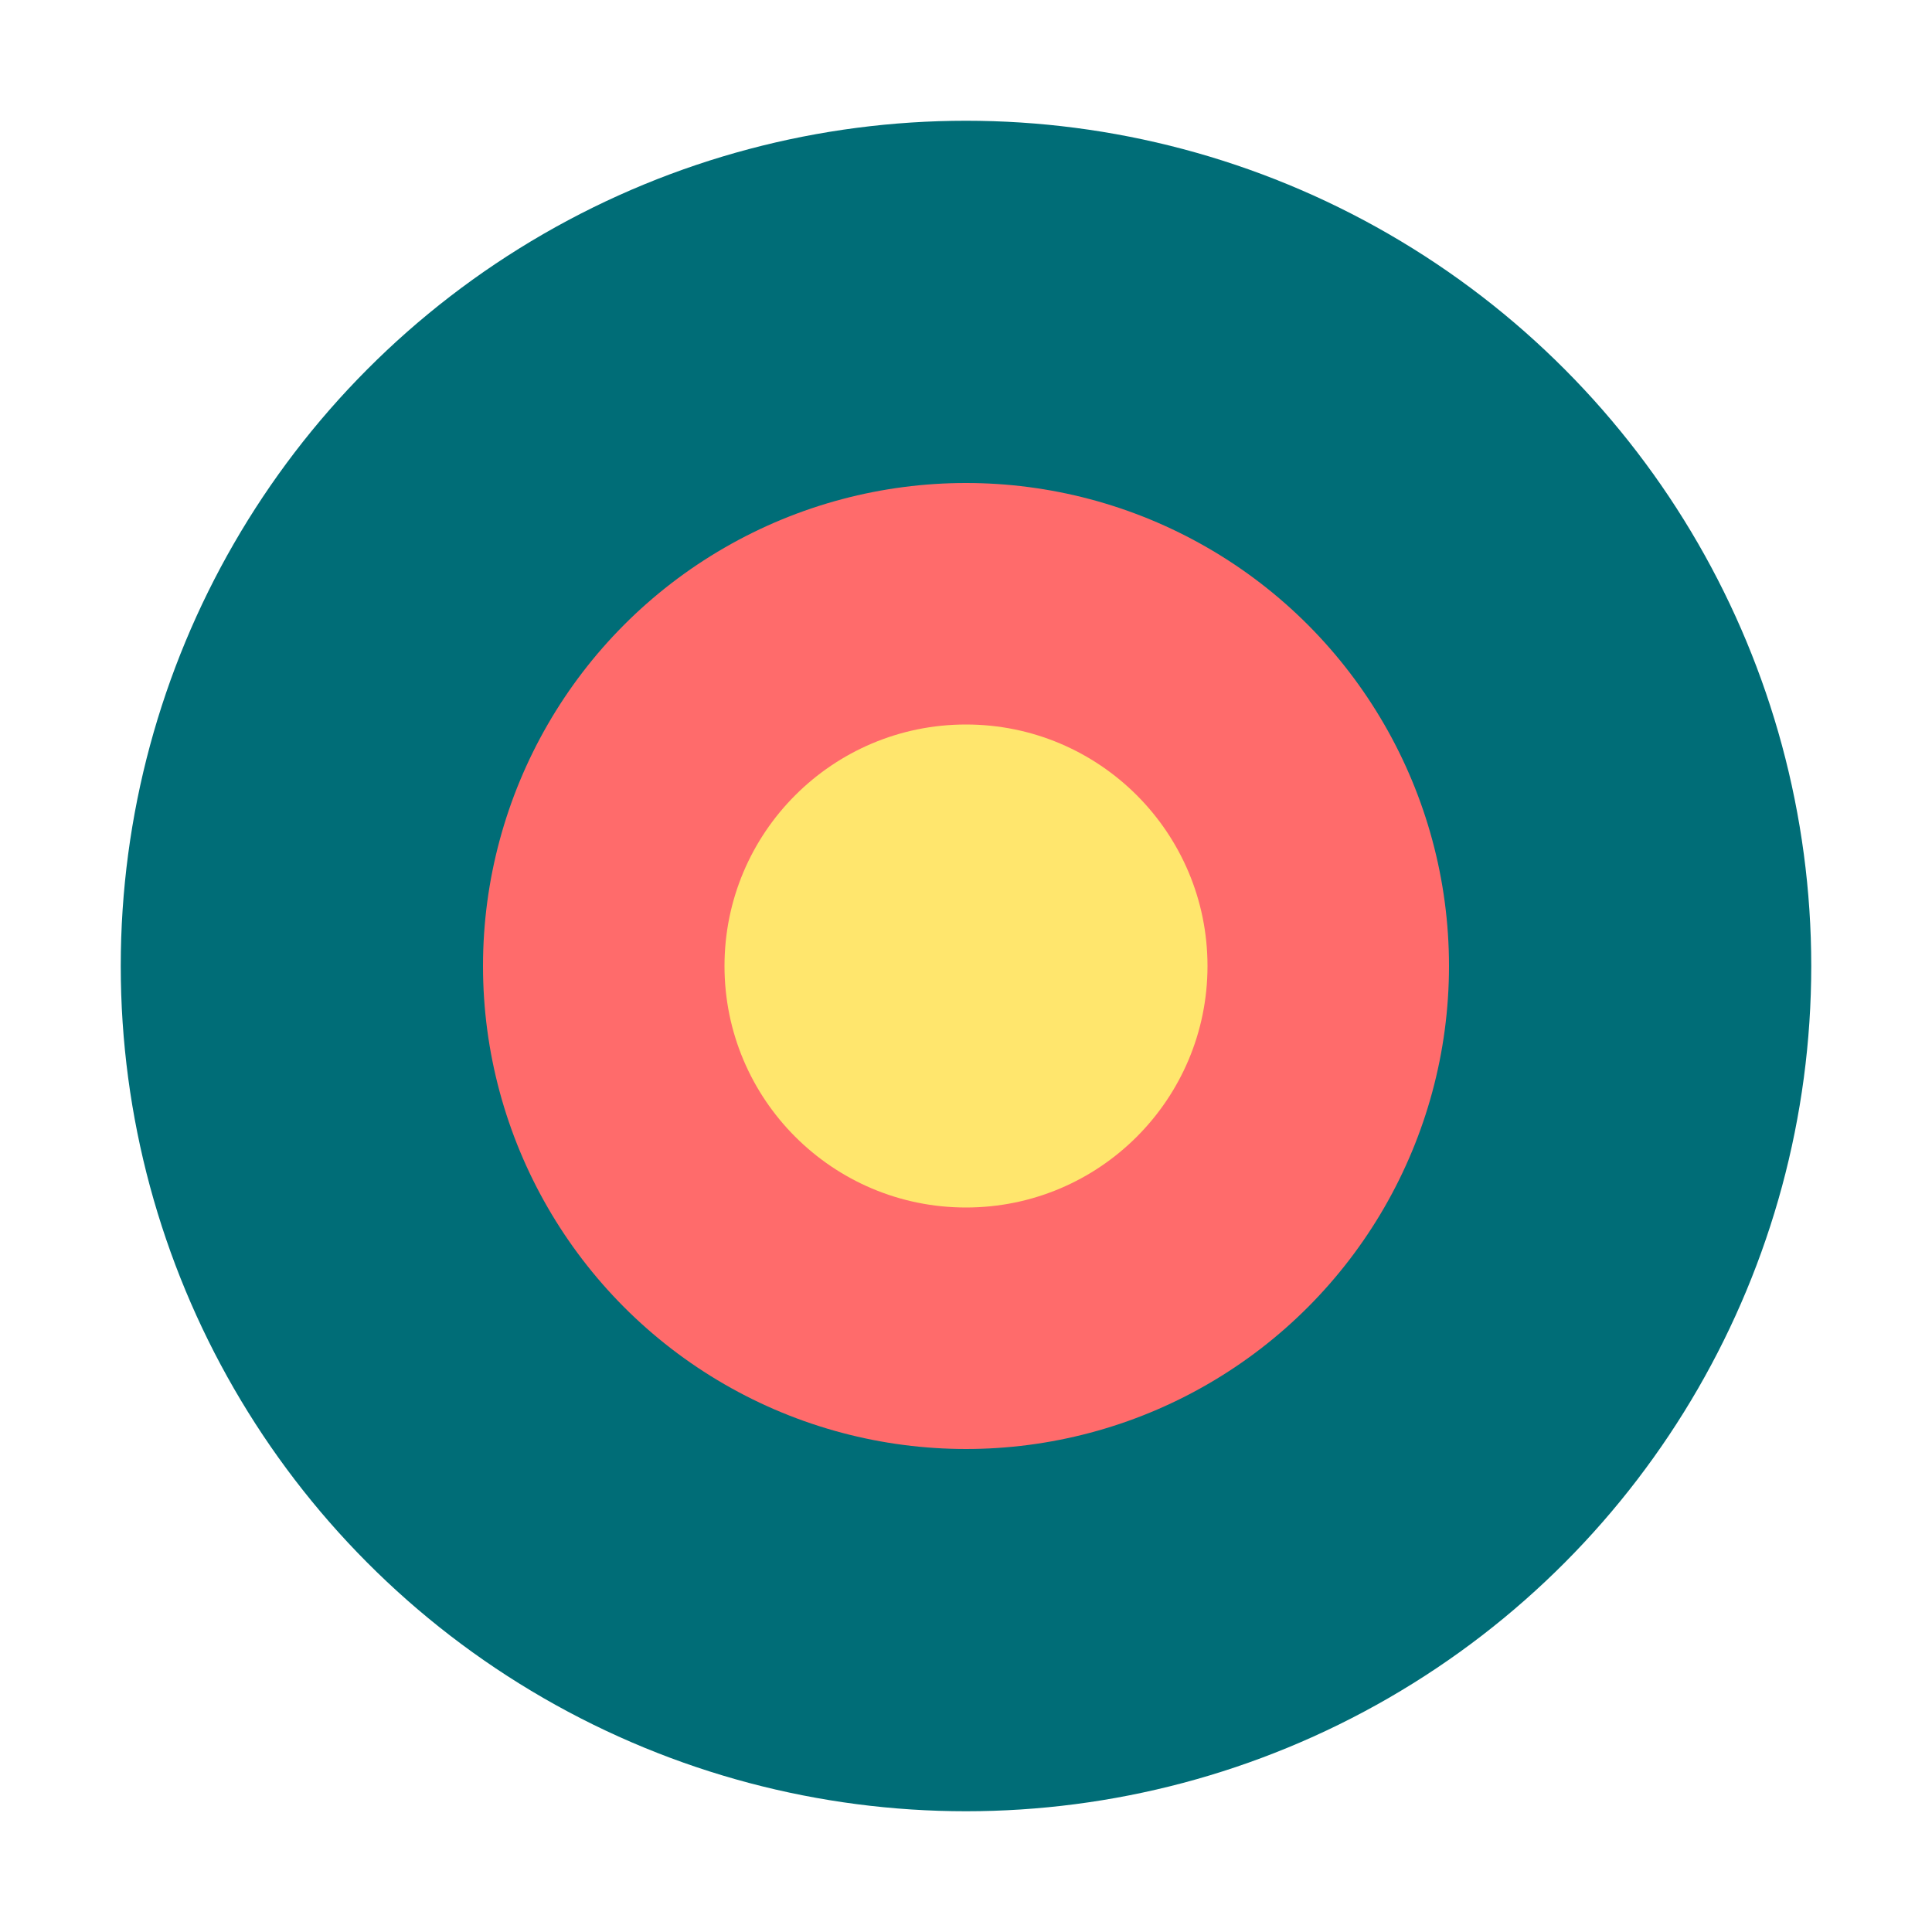
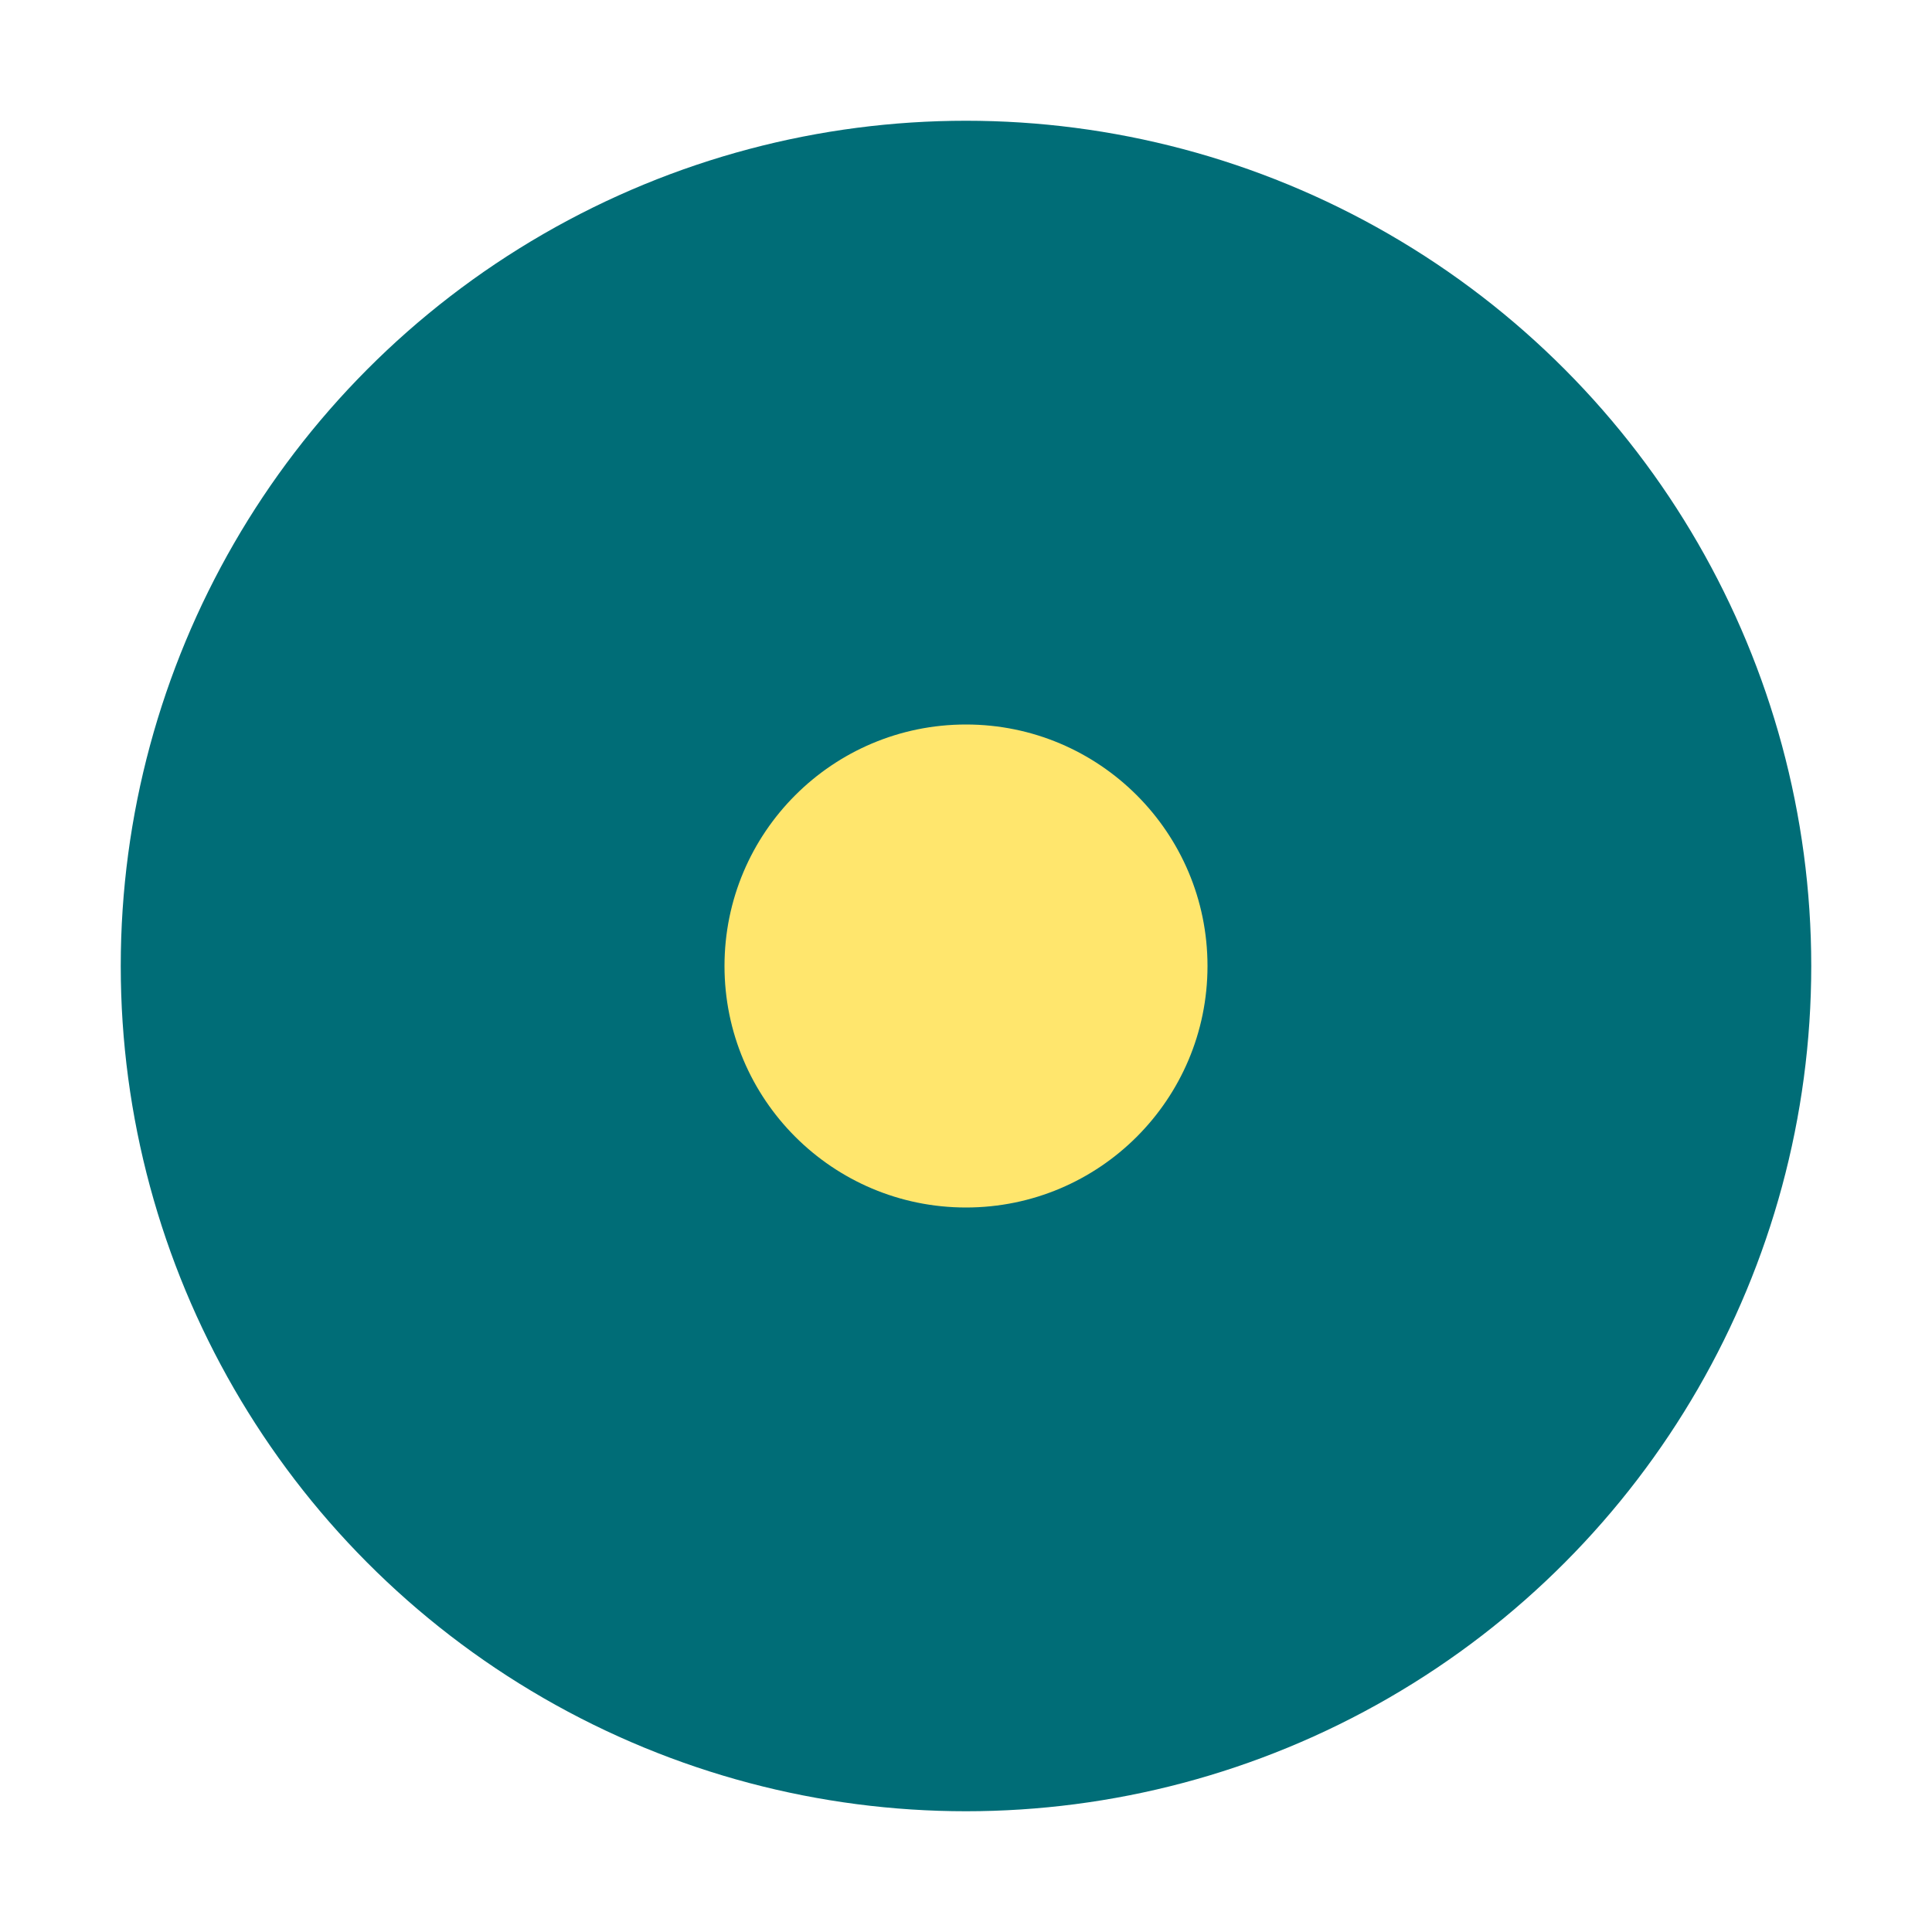
<svg xmlns="http://www.w3.org/2000/svg" width="32" height="32" viewBox="0 0 32 32" fill="none">
  <circle cx="16" cy="16" r="14" fill="#006D77" />
-   <circle cx="16" cy="16" r="8" fill="#FF6B6B" />
  <circle cx="16" cy="16" r="4" fill="#FFE66D" />
</svg>